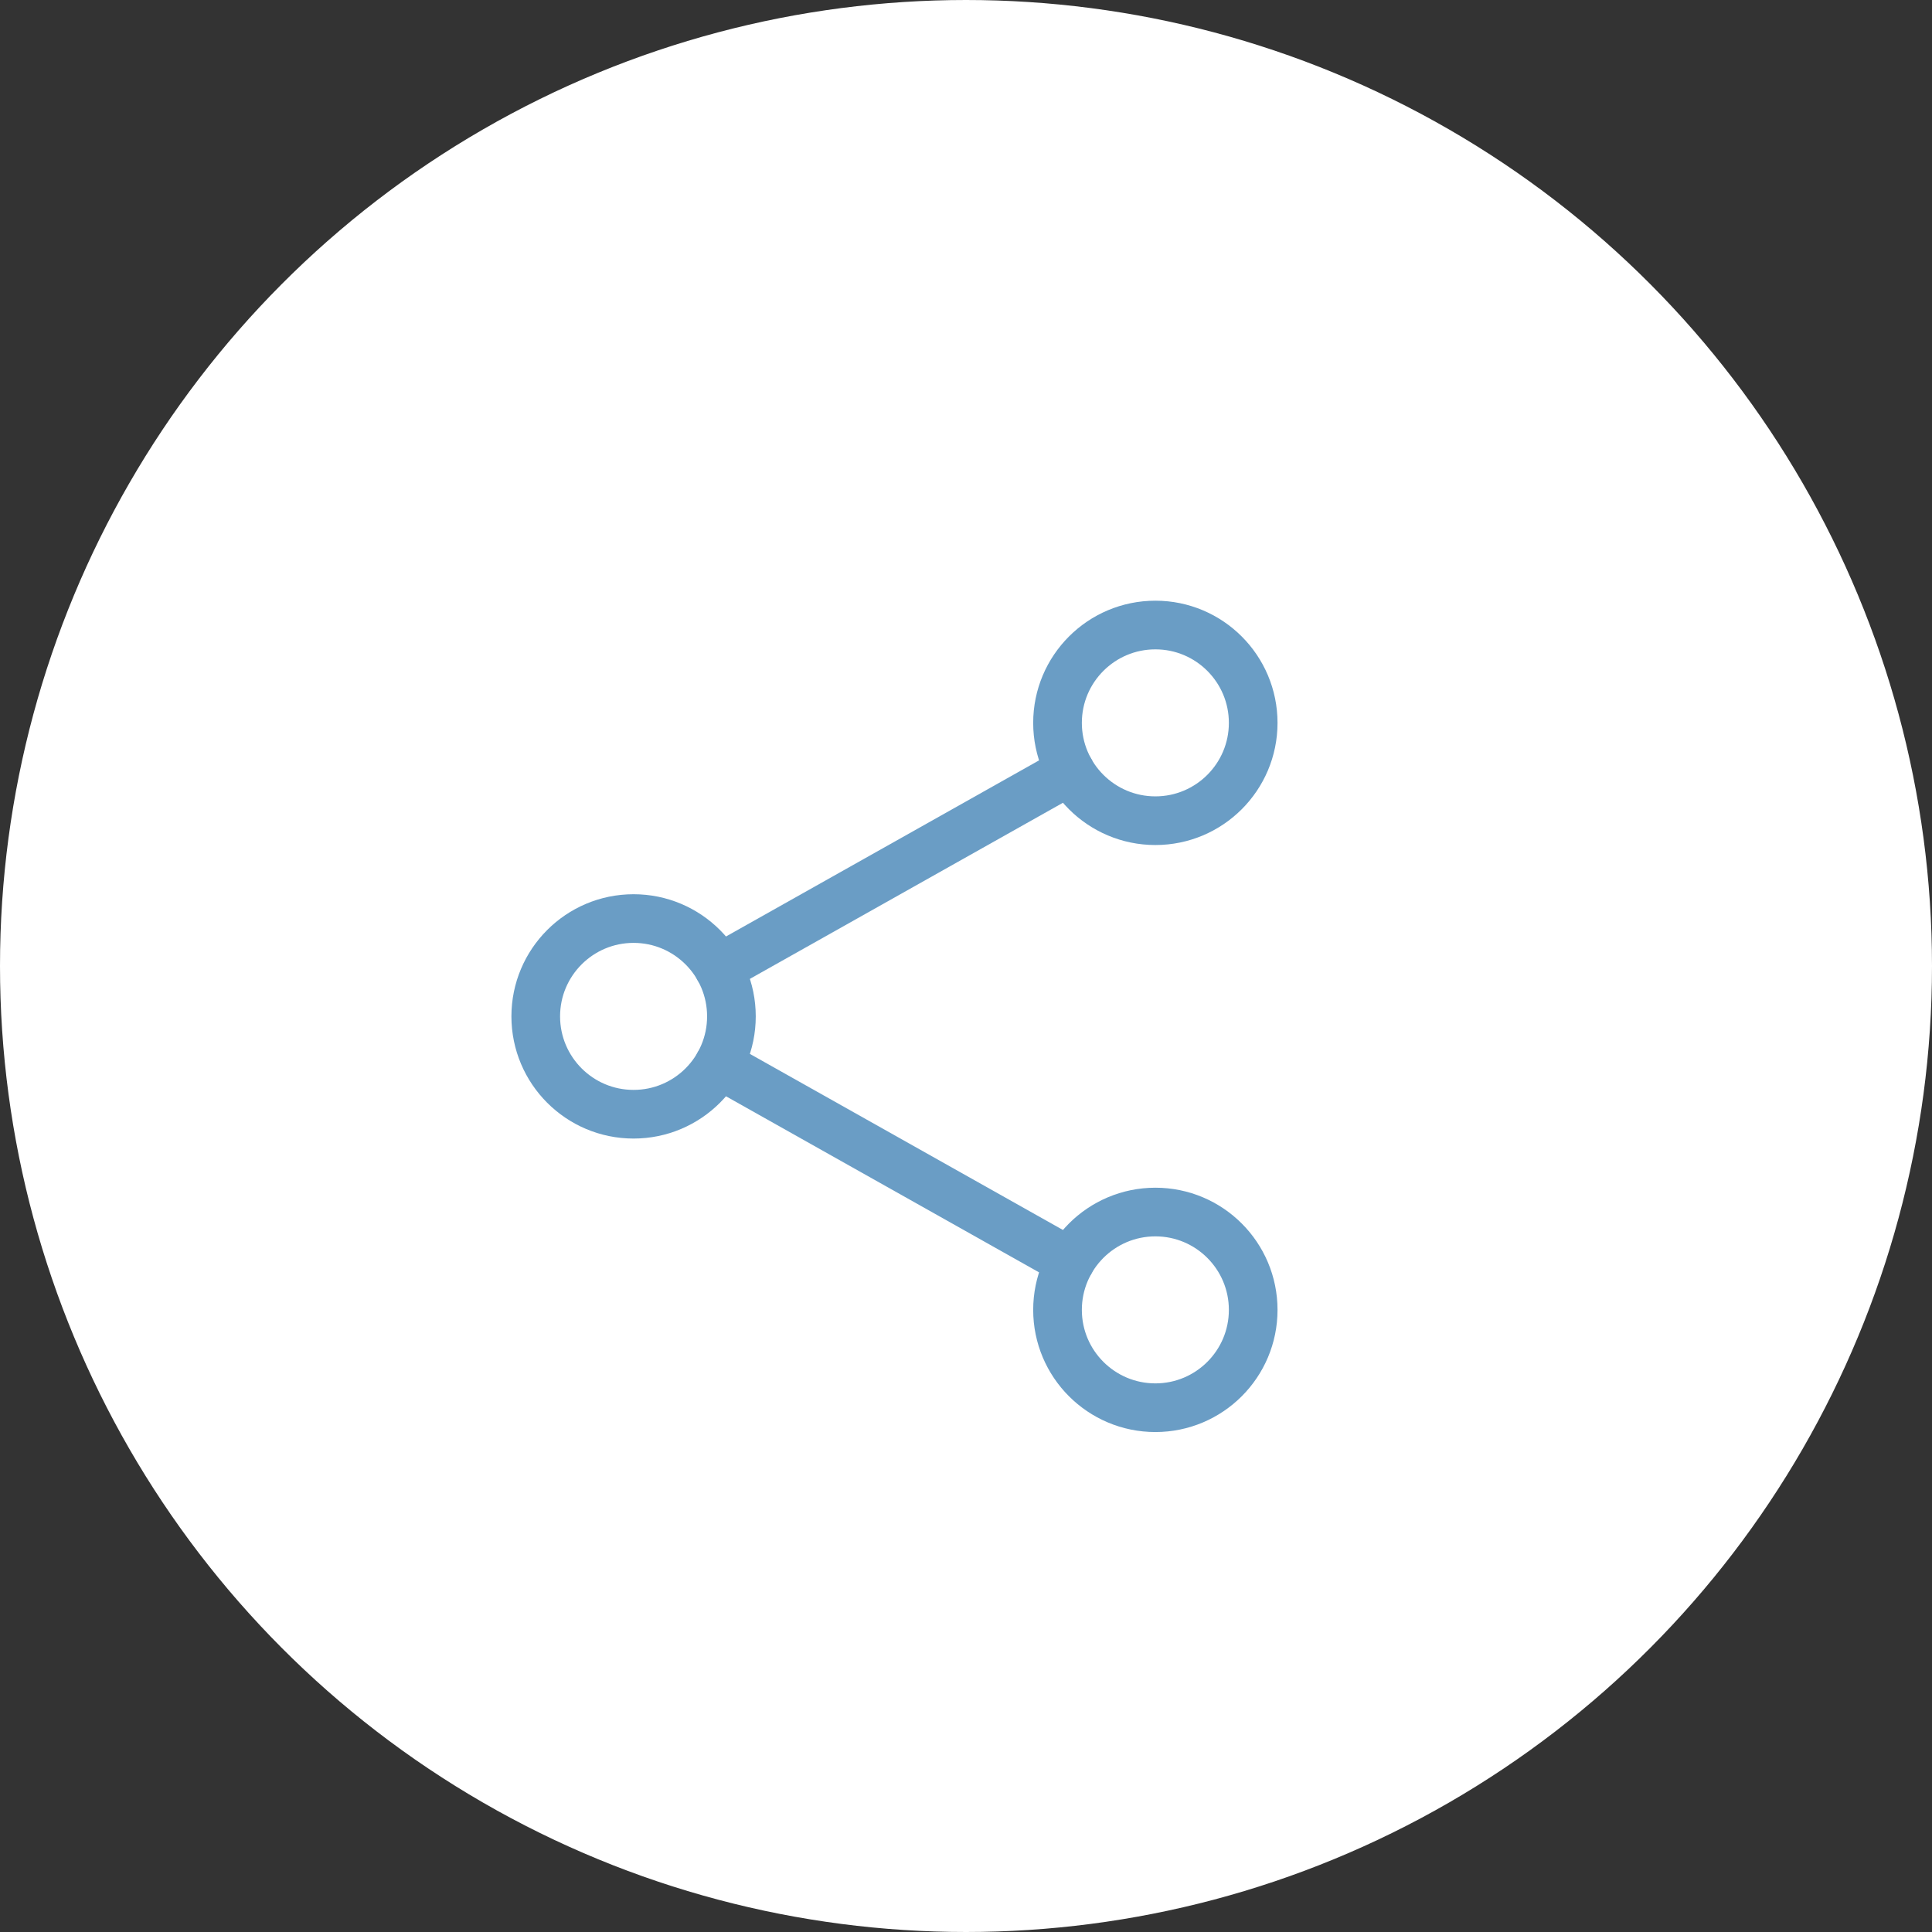
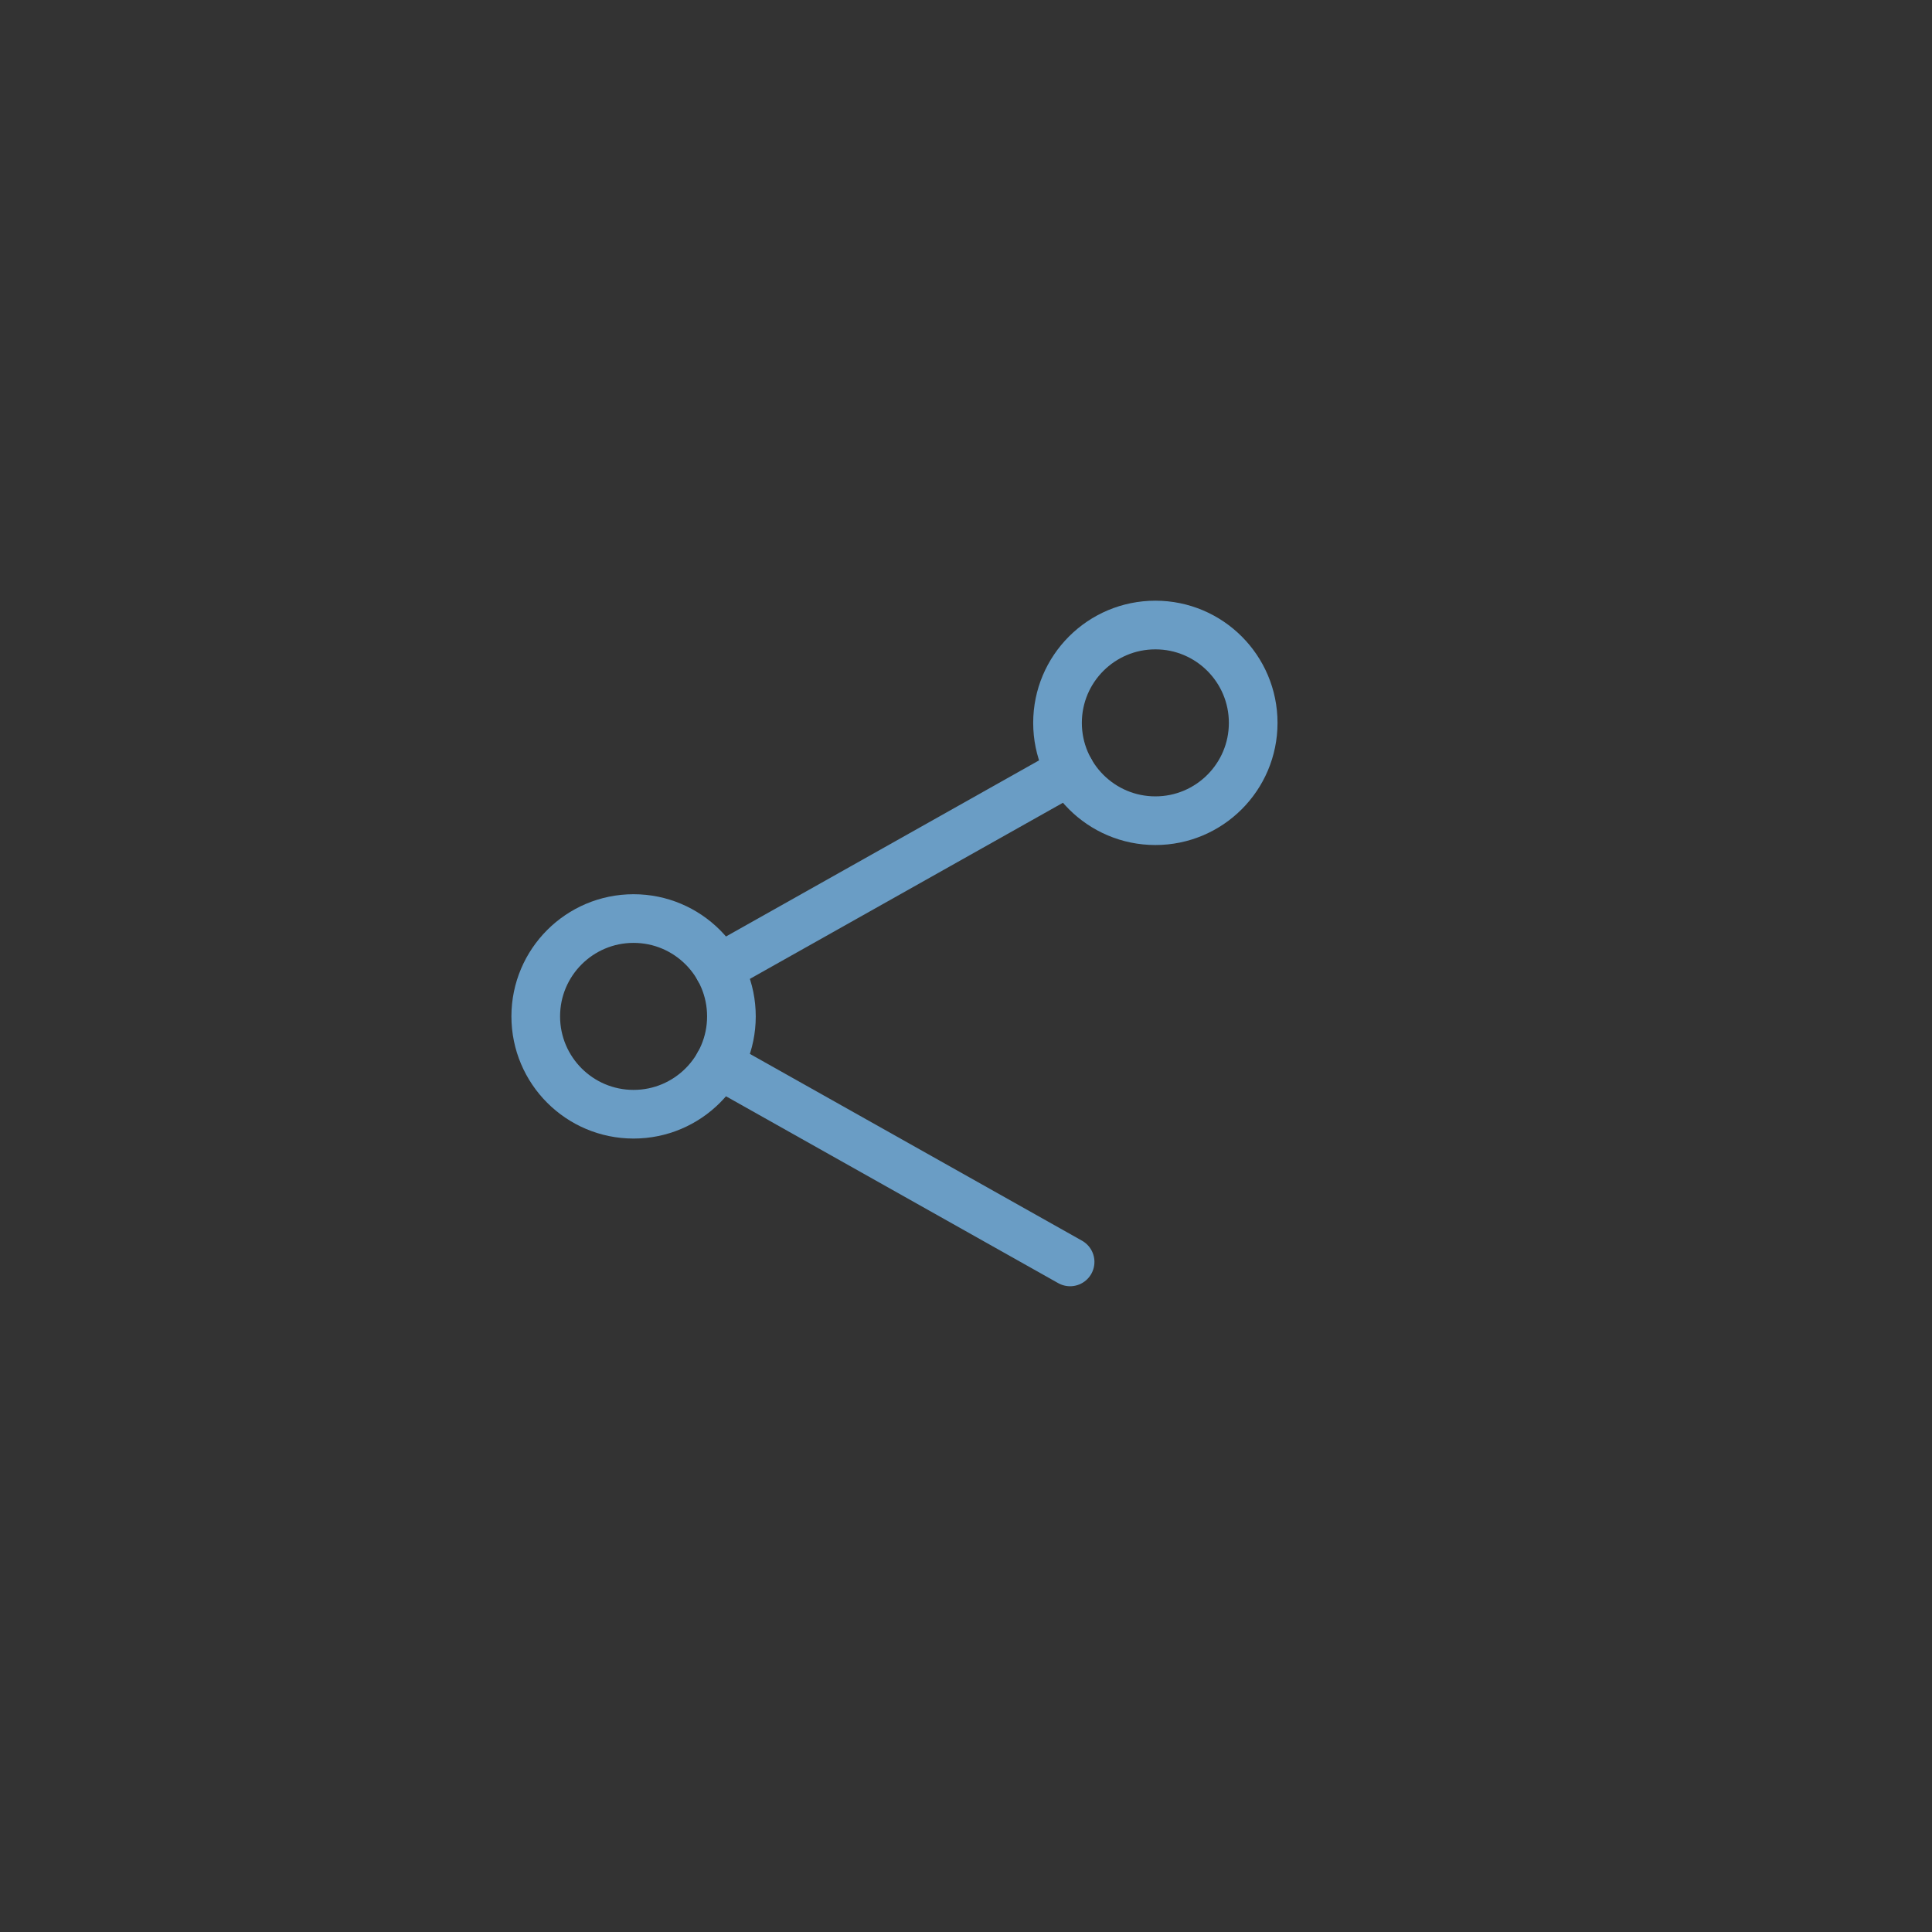
<svg xmlns="http://www.w3.org/2000/svg" width="43" height="43" viewBox="0 0 43 43" fill="none">
  <rect x="0" y="0" width="43" height="43" fill="#333333" stroke="none" />
-   <circle cx="21.5" cy="21.5" r="21" fill="white" stroke="white" />
  <path d="M14.101 24.799C15.304 24.799 16.279 23.824 16.279 22.621C16.279 21.419 15.304 20.444 14.101 20.444C12.899 20.444 11.924 21.419 11.924 22.621C11.924 23.824 12.899 24.799 14.101 24.799Z" stroke="#6A9DC5" stroke-width="1.083" stroke-linecap="round" stroke-linejoin="round" />
  <path d="M25.715 18.266C26.917 18.266 27.892 17.291 27.892 16.089C27.892 14.886 26.917 13.911 25.715 13.911C24.512 13.911 23.537 14.886 23.537 16.089C23.537 17.291 24.512 18.266 25.715 18.266Z" stroke="#6A9DC5" stroke-width="1.083" stroke-linecap="round" stroke-linejoin="round" />
-   <path d="M25.715 31.331C26.917 31.331 27.892 30.356 27.892 29.154C27.892 27.951 26.917 26.976 25.715 26.976C24.512 26.976 23.537 27.951 23.537 29.154C23.537 30.356 24.512 31.331 25.715 31.331Z" stroke="#6A9DC5" stroke-width="1.083" stroke-linecap="round" stroke-linejoin="round" />
  <path d="M15.999 23.689L23.817 28.086M23.817 17.156L15.999 21.554" stroke="#6A9DC5" stroke-width="1.083" stroke-linecap="round" stroke-linejoin="round" />
</svg>